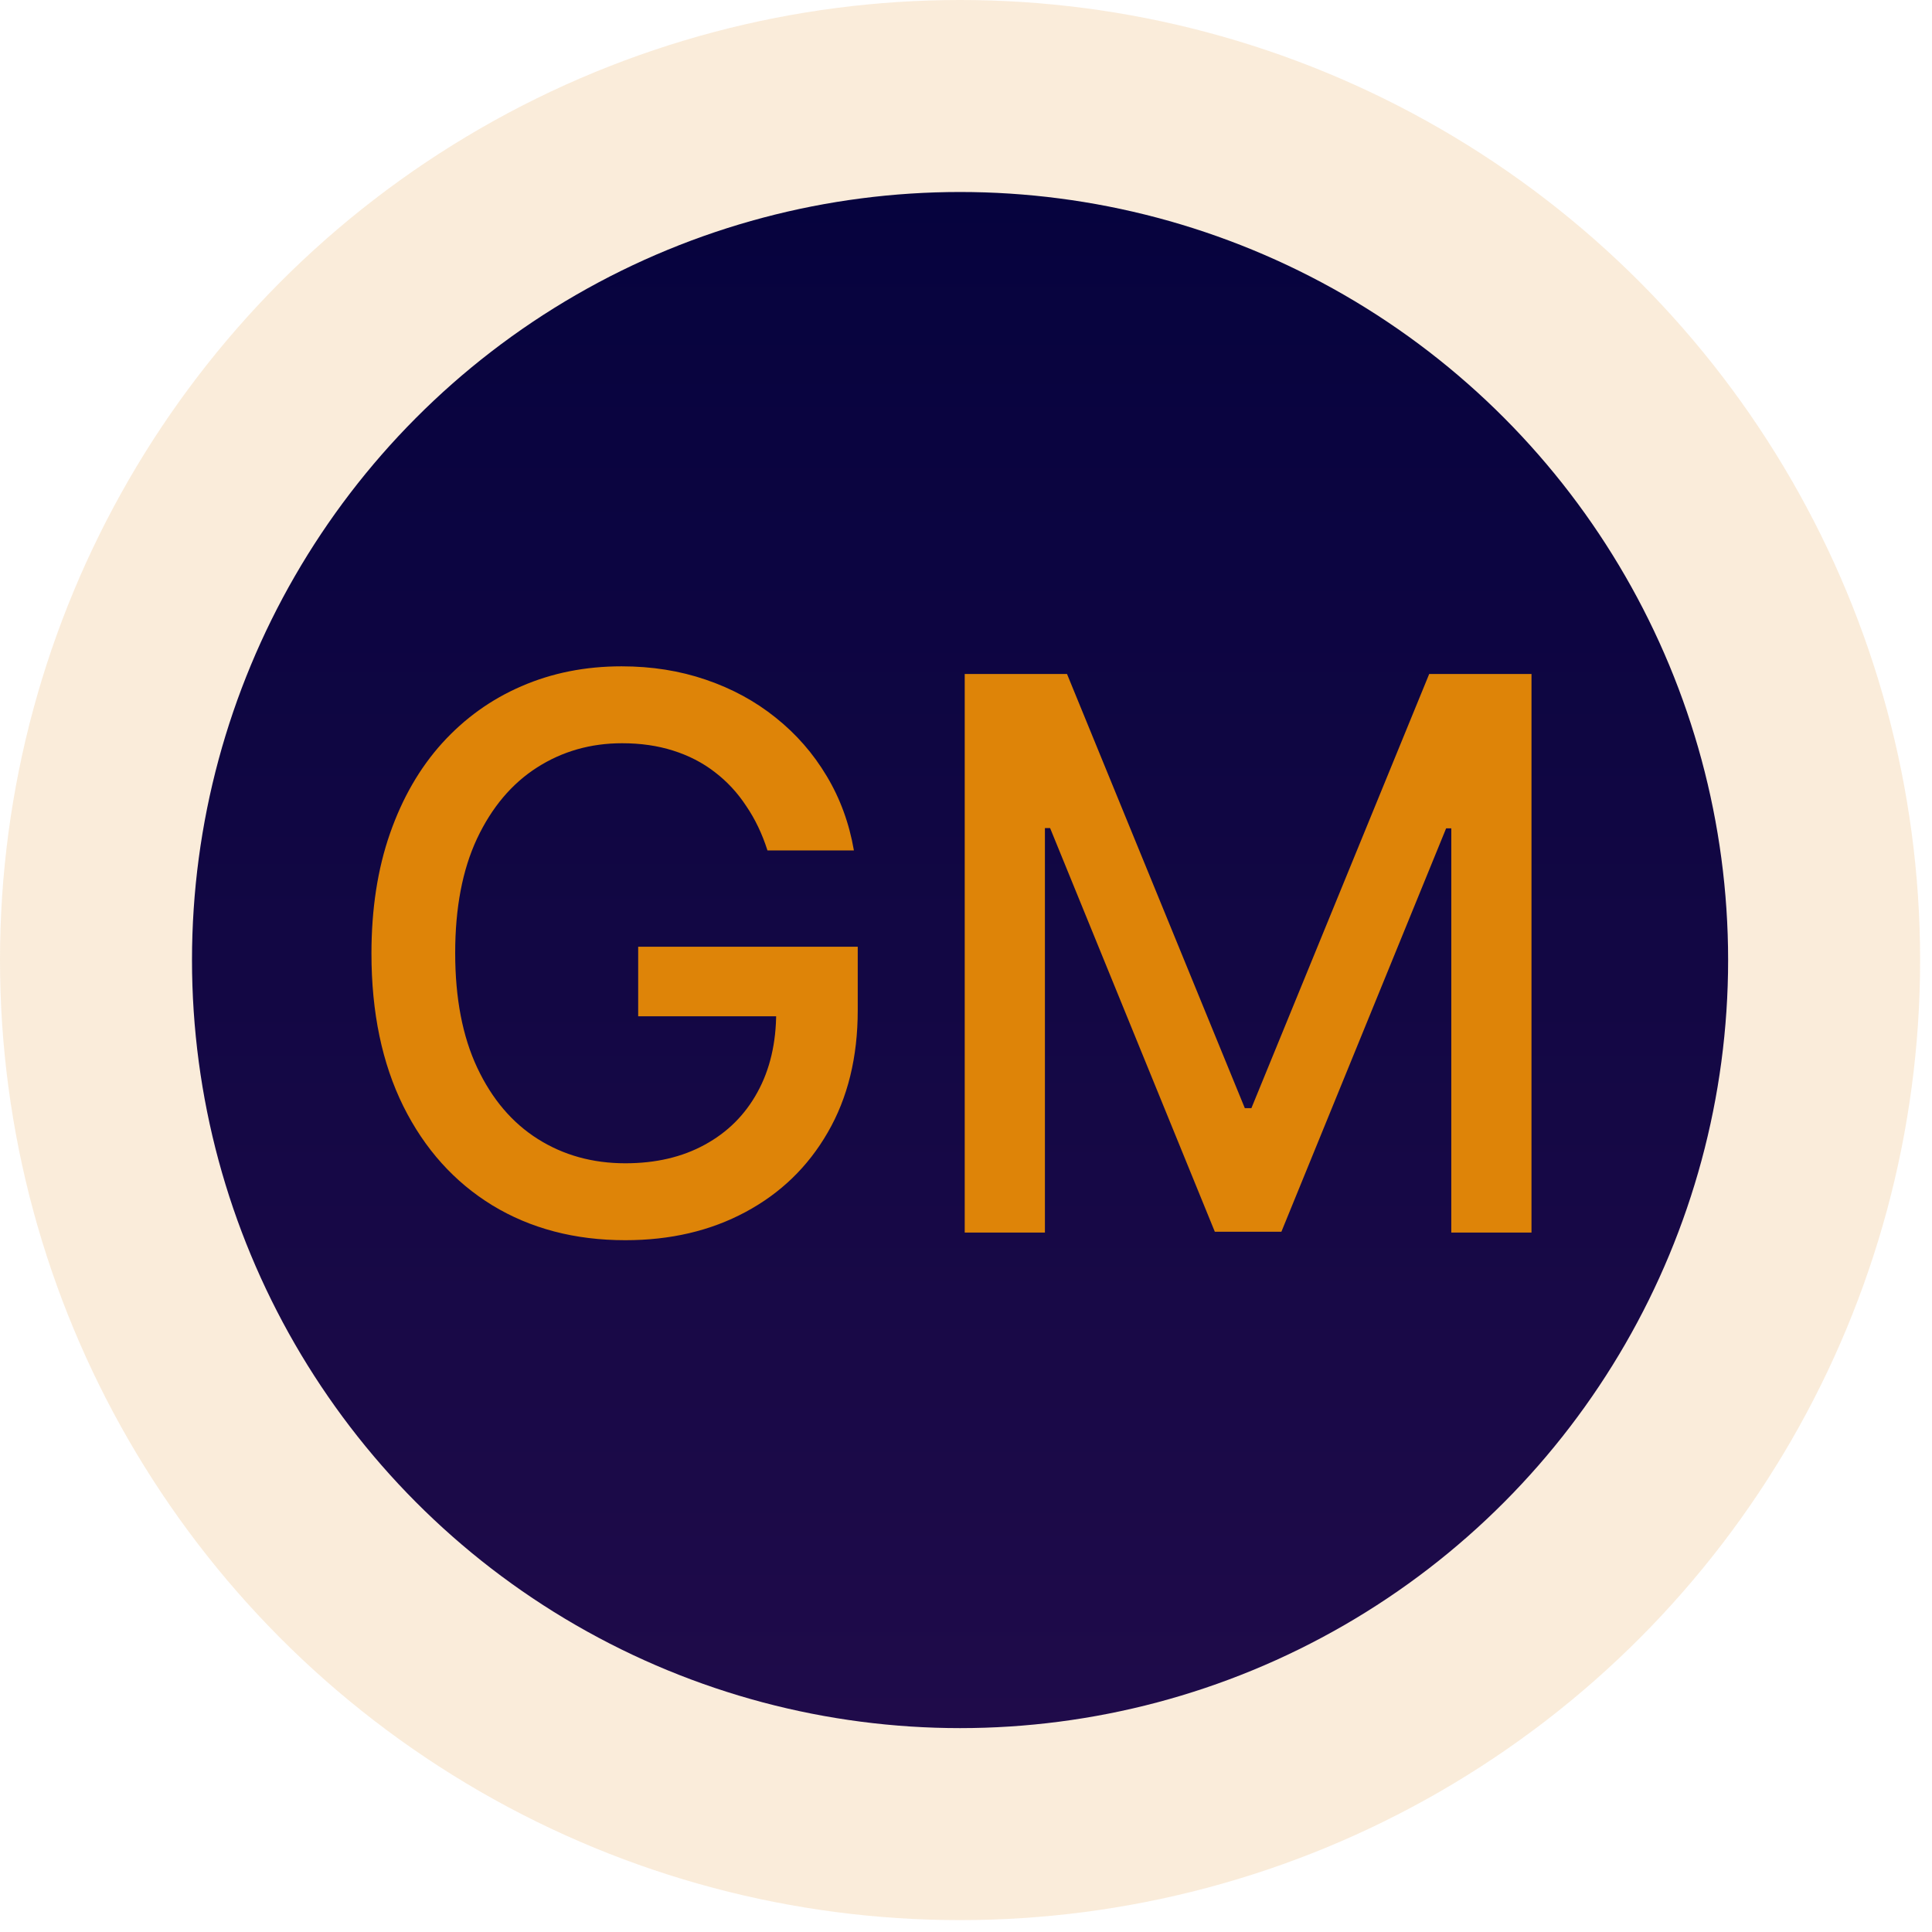
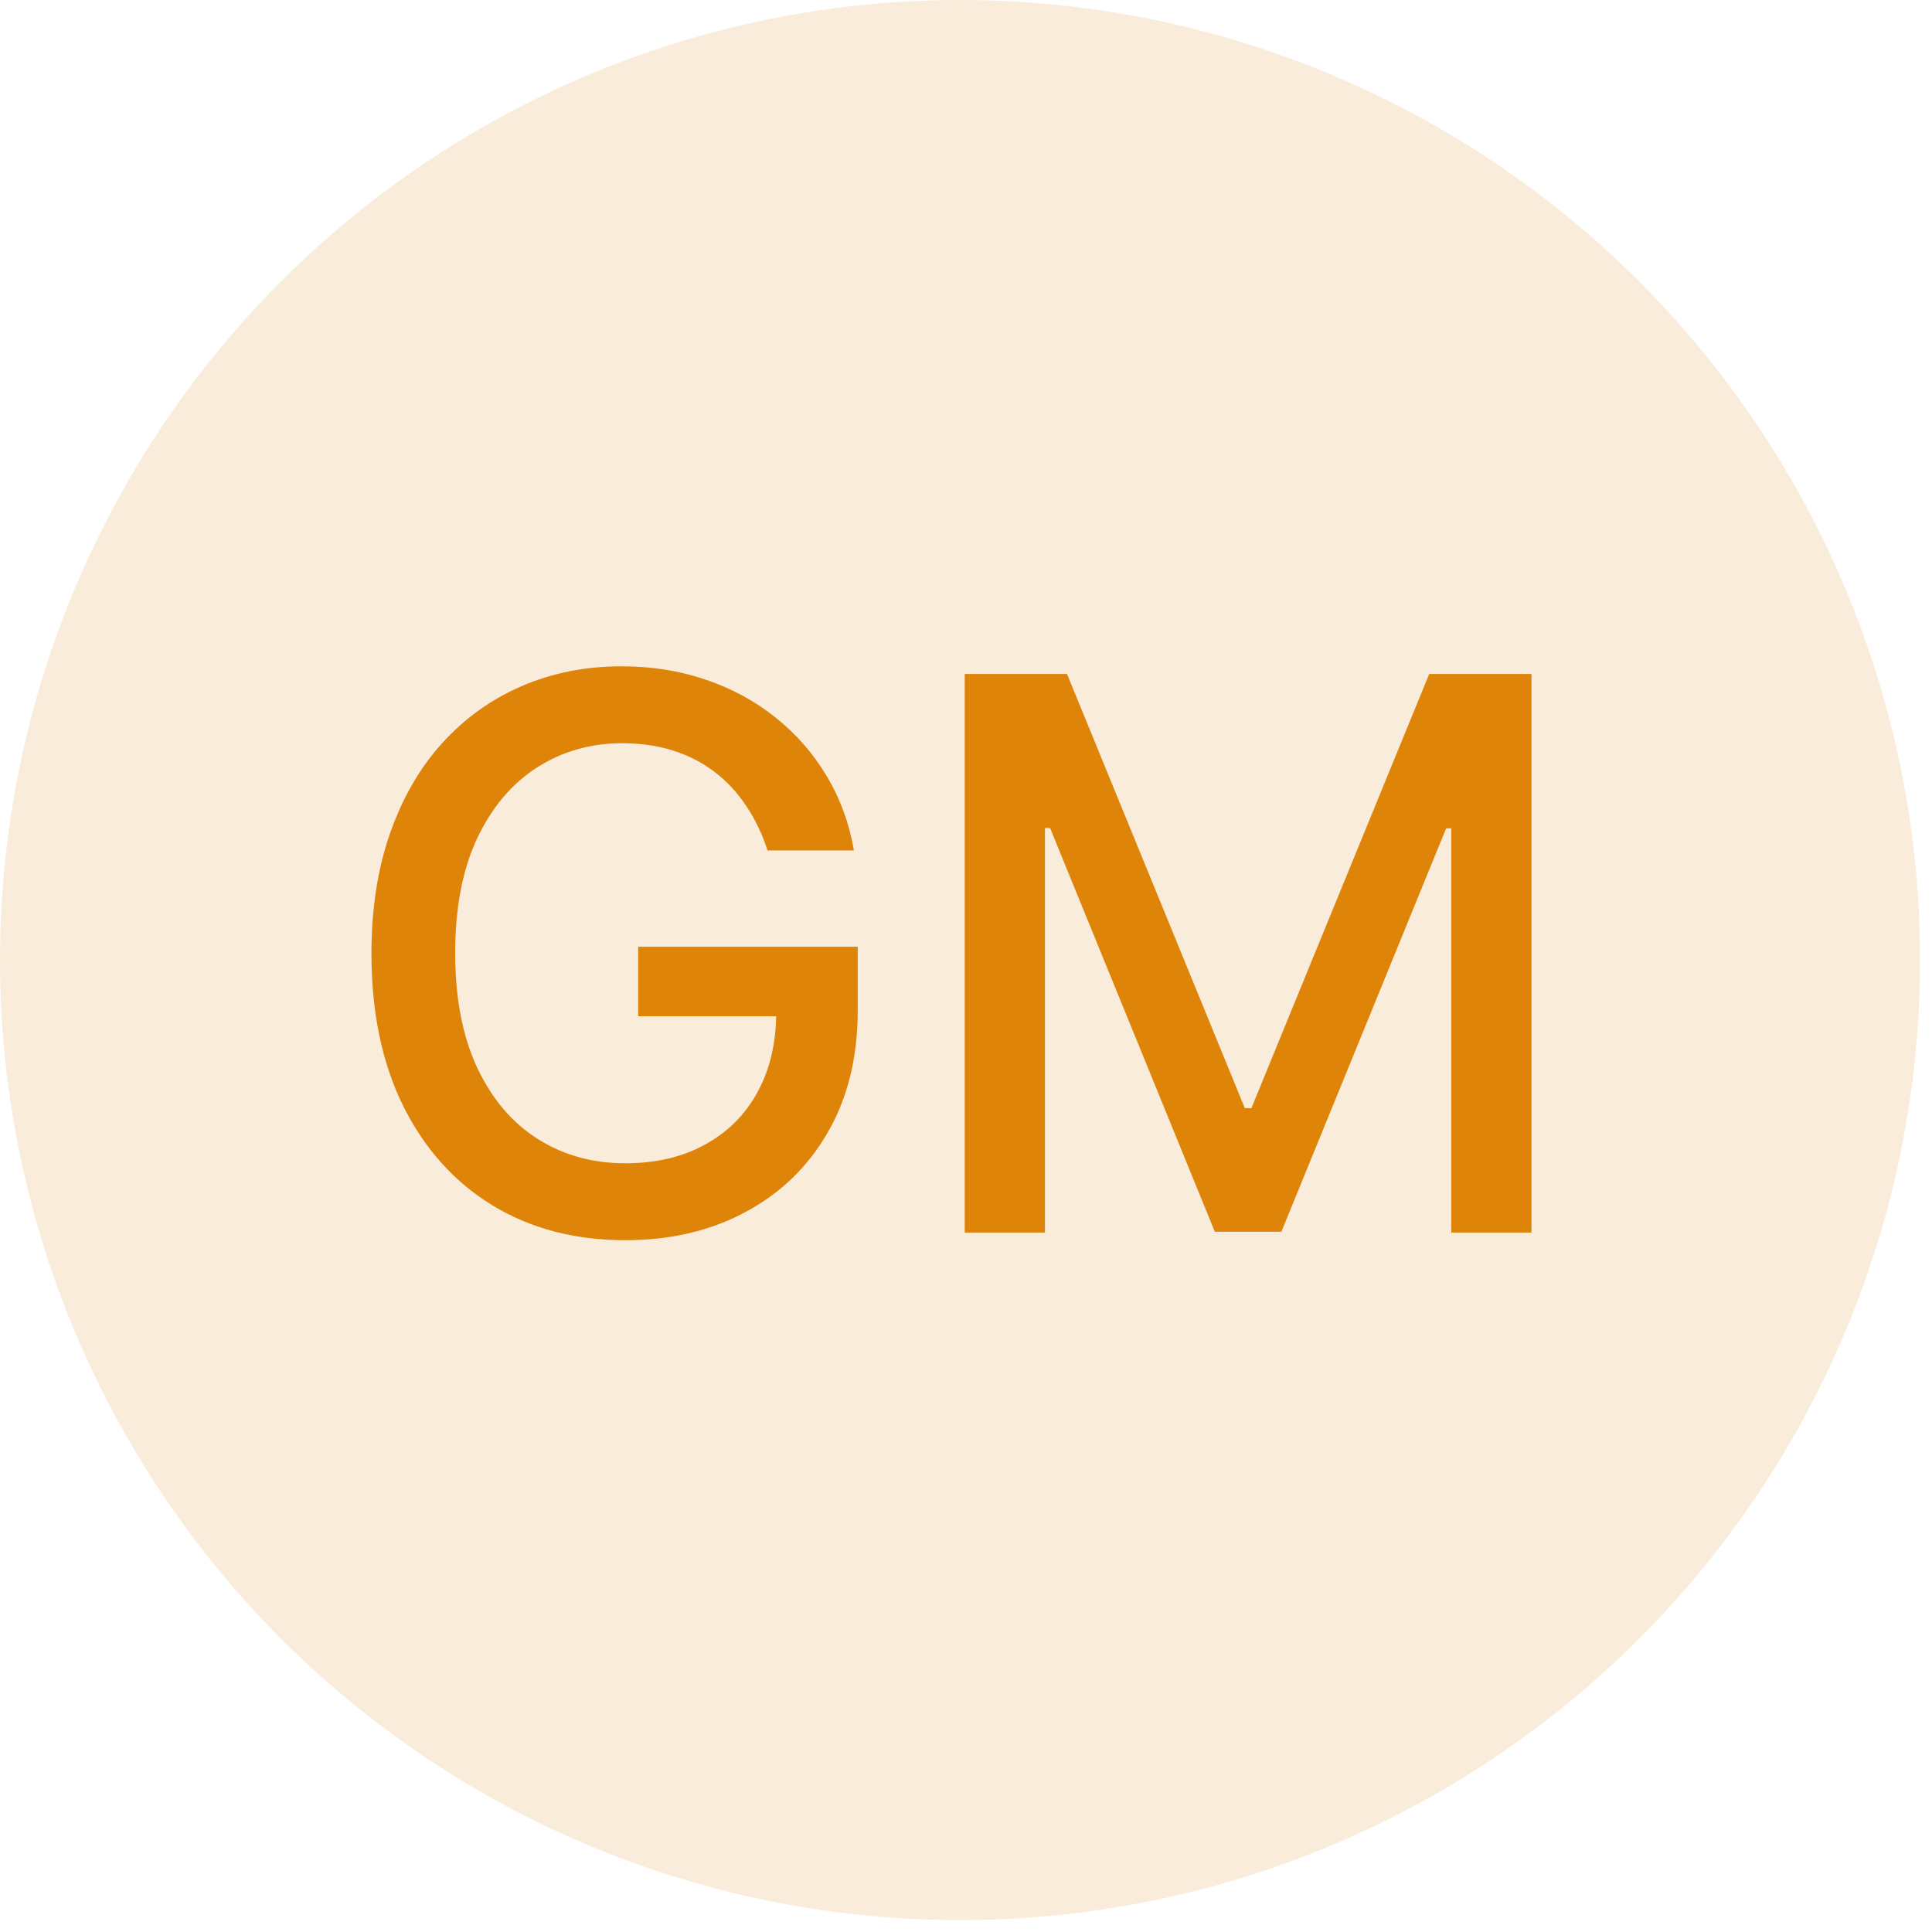
<svg xmlns="http://www.w3.org/2000/svg" width="53" height="53" viewBox="0 0 53 53" fill="none">
  <circle cx="26.337" cy="26.337" r="26.337" fill="#DE8408" fill-opacity="0.15" />
-   <circle cx="26.337" cy="26.337" r="21.07" fill="url(#paint0_linear_2959_11090)" />
  <path d="M21.054 23.33C20.909 22.876 20.715 22.469 20.47 22.11C20.231 21.746 19.944 21.437 19.61 21.182C19.276 20.923 18.894 20.726 18.465 20.591C18.041 20.456 17.575 20.389 17.066 20.389C16.203 20.389 15.425 20.611 14.731 21.055C14.038 21.499 13.489 22.15 13.085 23.008C12.686 23.861 12.487 24.906 12.487 26.143C12.487 27.385 12.689 28.435 13.093 29.293C13.497 30.151 14.05 30.802 14.754 31.246C15.457 31.69 16.258 31.912 17.155 31.912C17.988 31.912 18.714 31.742 19.333 31.403C19.956 31.064 20.438 30.585 20.777 29.966C21.121 29.343 21.293 28.61 21.293 27.767L21.892 27.879H17.507V25.971H23.53V27.714C23.53 29.001 23.256 30.119 22.707 31.066C22.164 32.009 21.41 32.737 20.448 33.251C19.49 33.765 18.393 34.022 17.155 34.022C15.769 34.022 14.552 33.702 13.504 33.064C12.462 32.425 11.649 31.52 11.065 30.348C10.482 29.171 10.19 27.774 10.19 26.158C10.19 24.936 10.359 23.838 10.698 22.866C11.038 21.893 11.514 21.068 12.127 20.389C12.746 19.706 13.472 19.185 14.305 18.825C15.143 18.461 16.058 18.279 17.051 18.279C17.879 18.279 18.649 18.401 19.363 18.646C20.081 18.89 20.72 19.237 21.278 19.686C21.842 20.135 22.308 20.669 22.677 21.287C23.046 21.901 23.296 22.581 23.425 23.33H21.054ZM26.465 18.489H29.271L34.149 30.4H34.329L39.207 18.489H42.013V33.812H39.813V22.724H39.671L35.152 33.79H33.326L28.807 22.716H28.665V33.812H26.465V18.489Z" fill="#DE8408" />
  <defs>
    <linearGradient id="paint0_linear_2959_11090" x1="26.337" y1="5.267" x2="26.337" y2="47.407" gradientUnits="userSpaceOnUse">
      <stop stop-color="#06033E" />
      <stop offset="1" stop-color="#1F0B4A" />
    </linearGradient>
  </defs>
</svg>